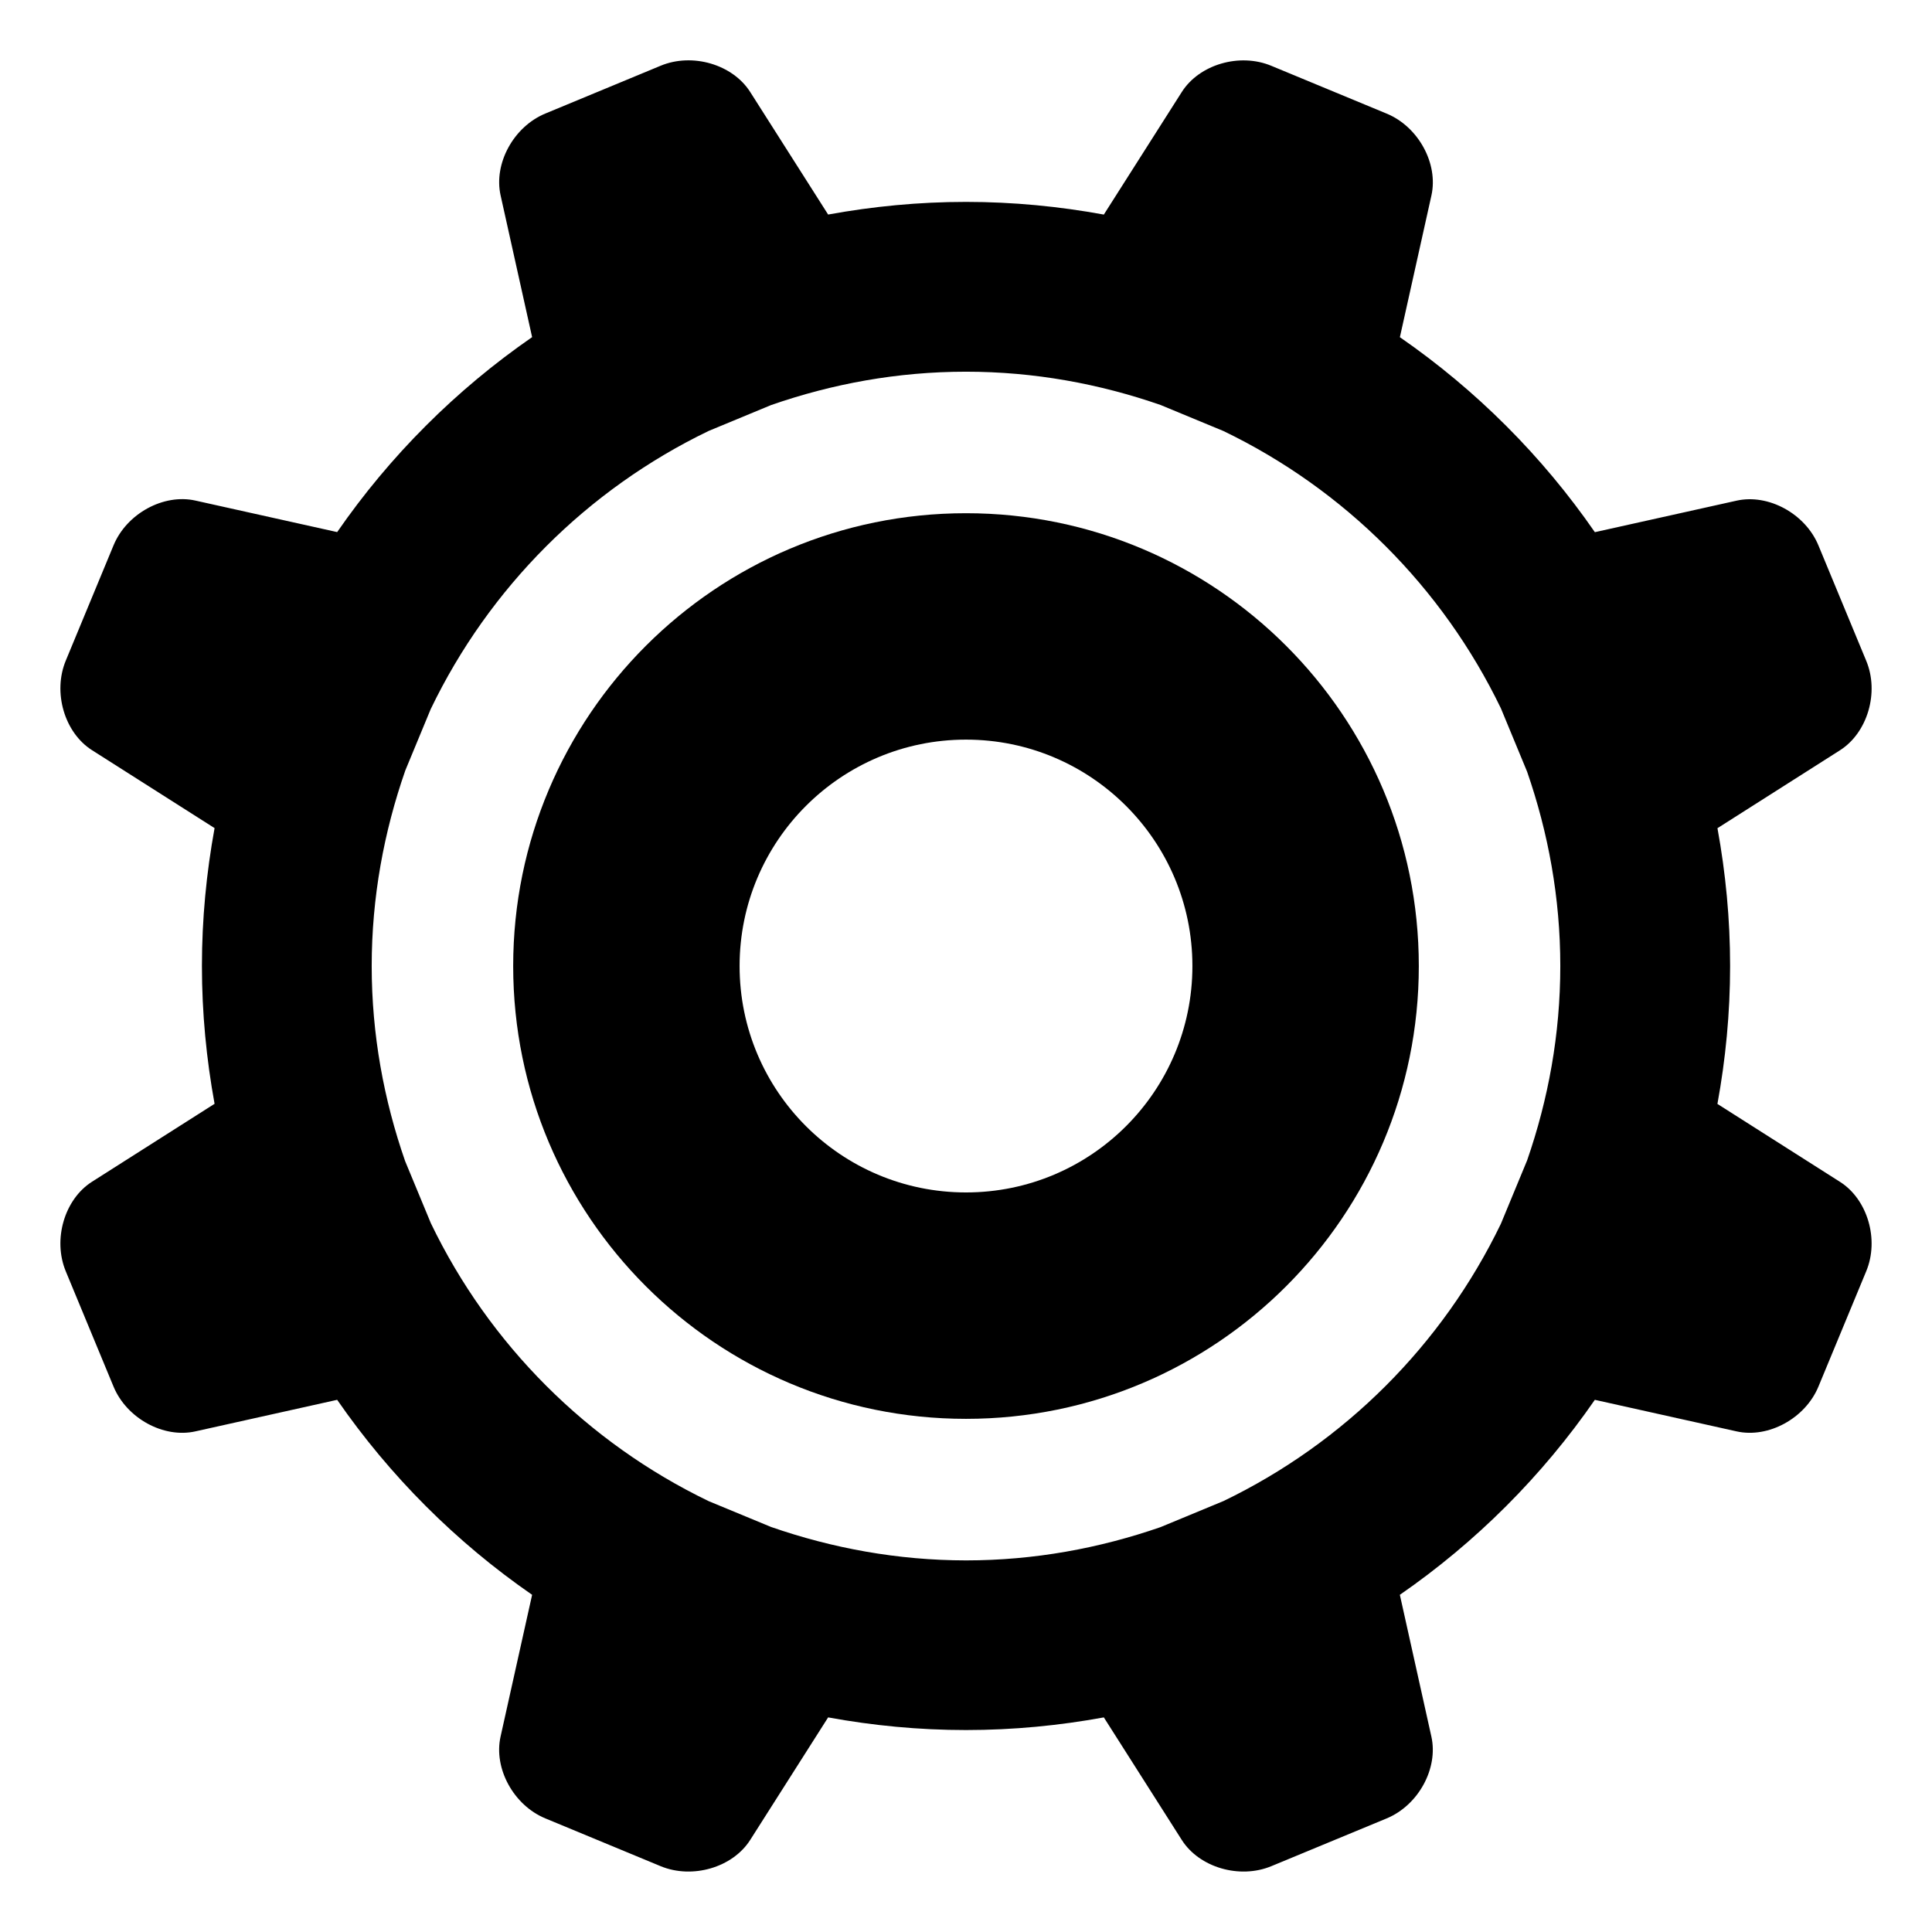
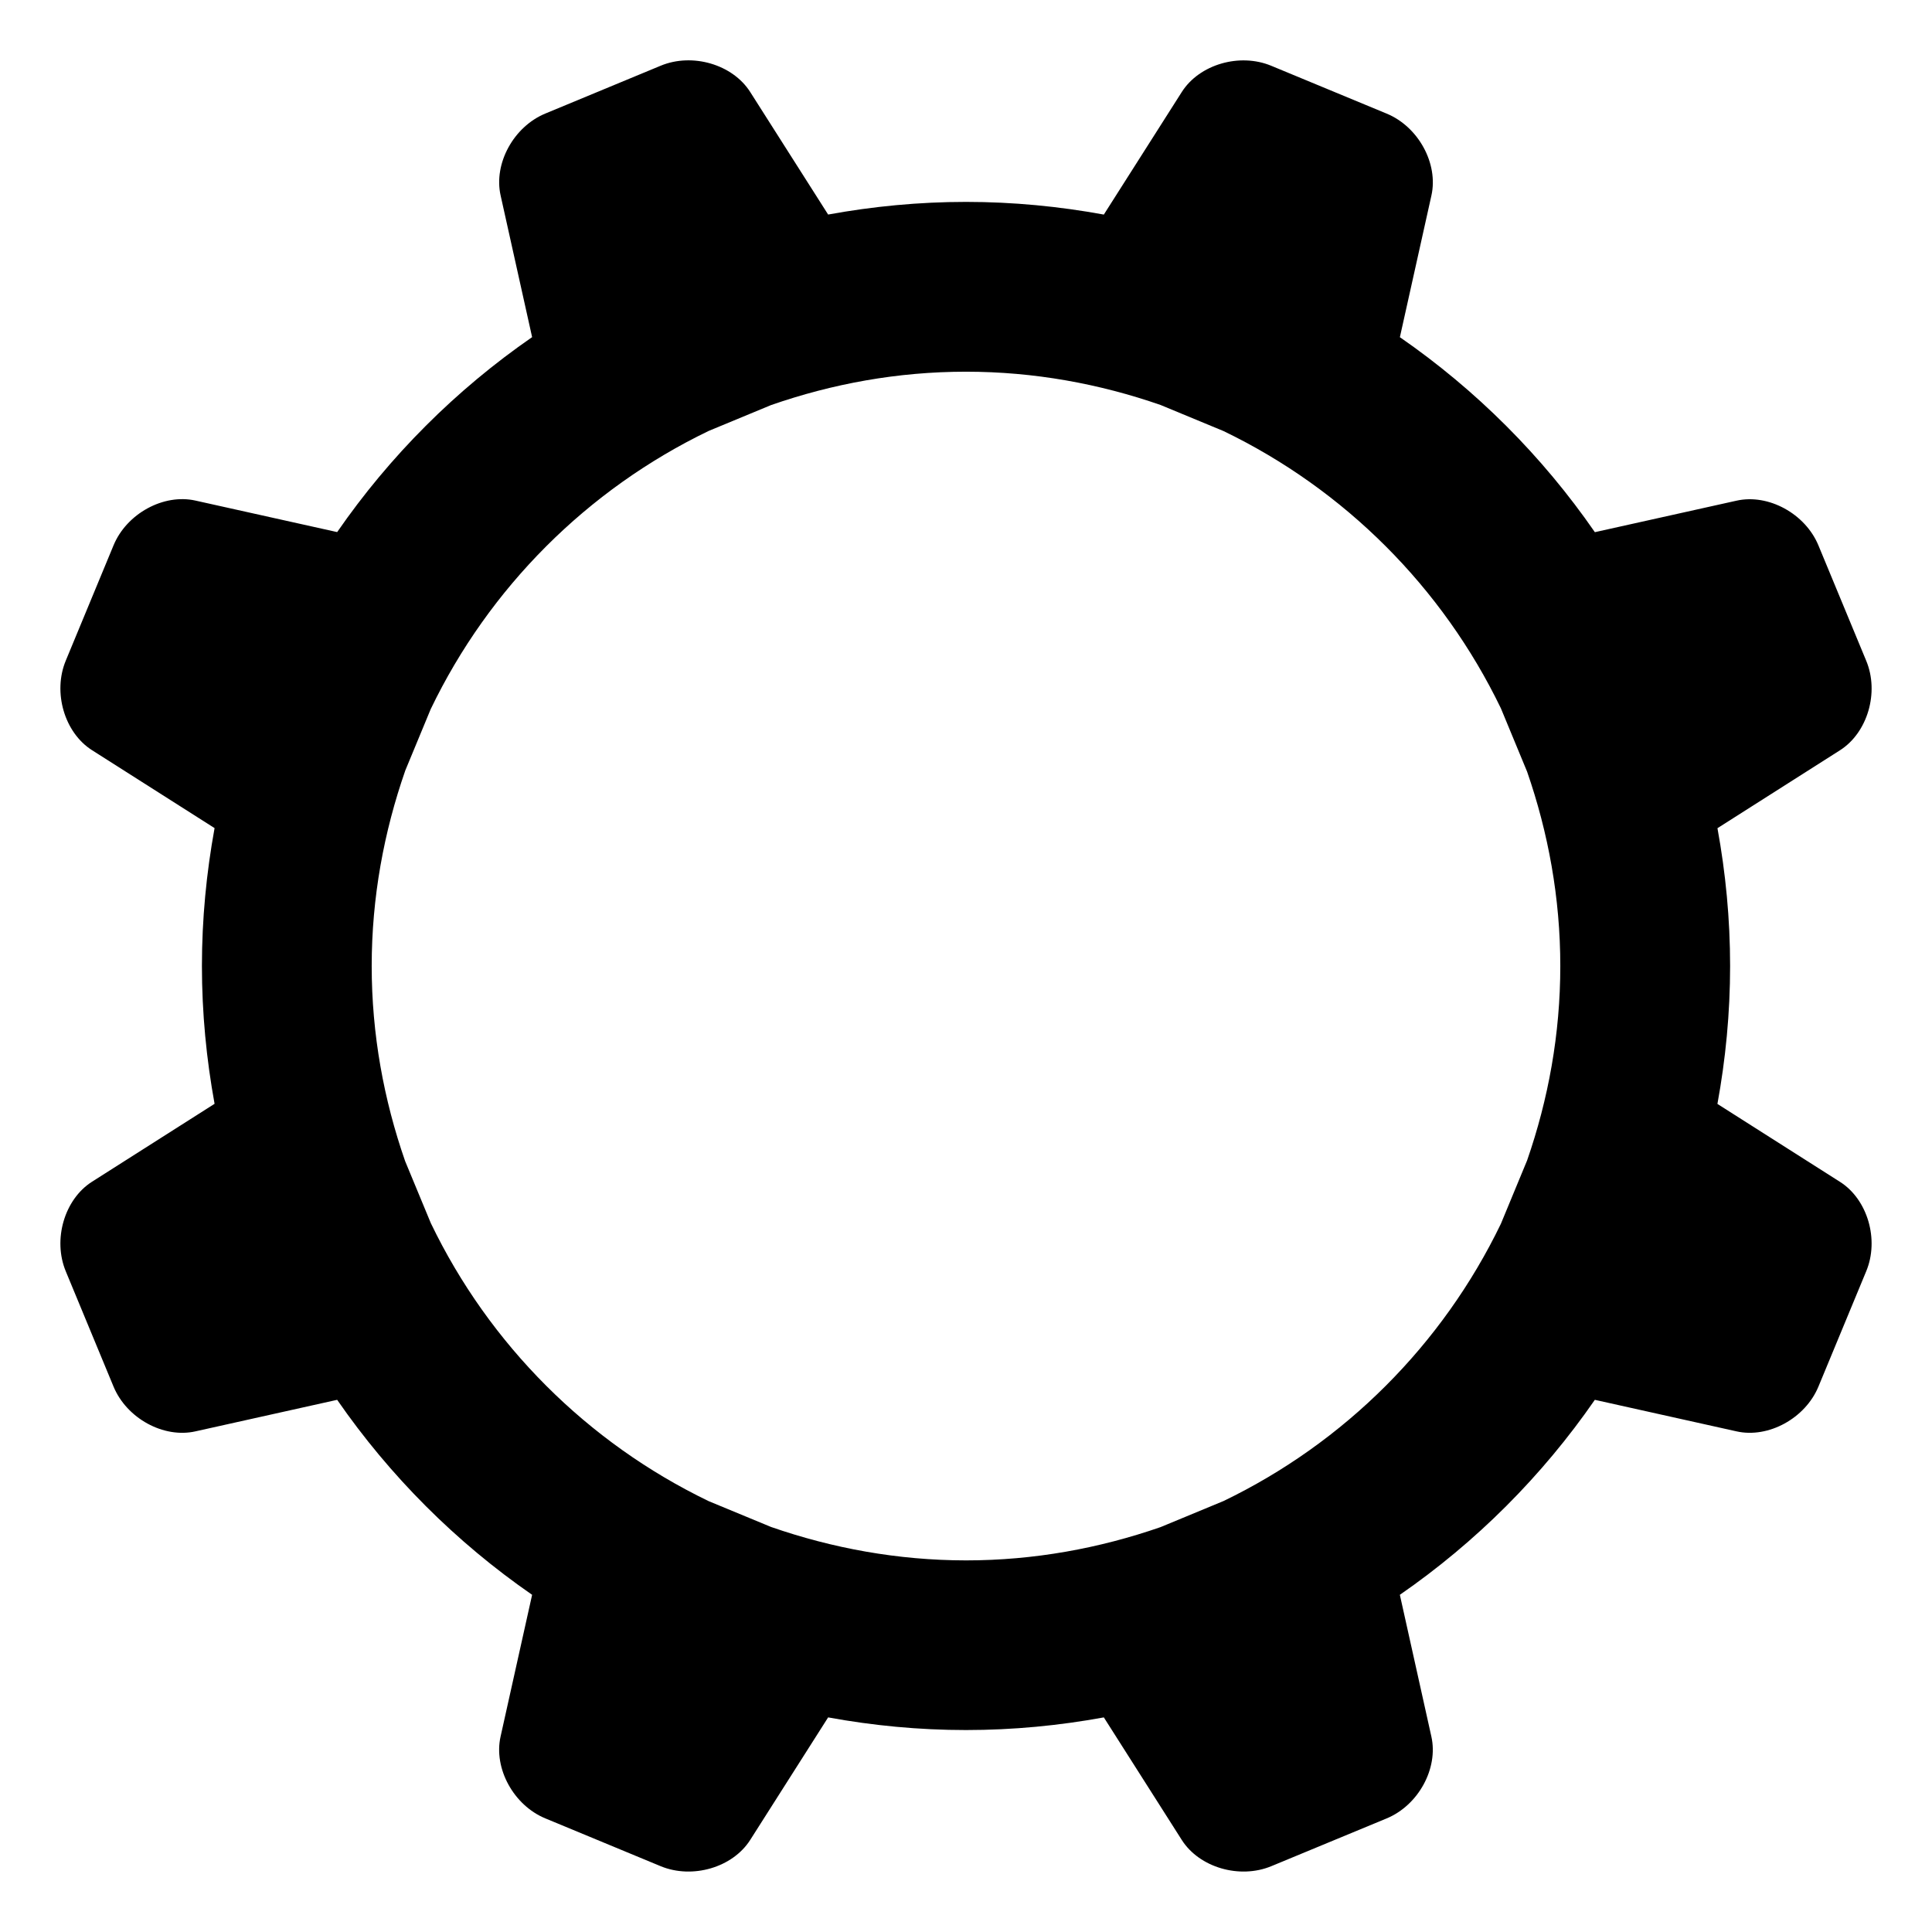
<svg xmlns="http://www.w3.org/2000/svg" viewBox="0 0 64 64" enable-background="new 0 0 64 64">
  <path d="m60.953 39.151l-4.061-2.582c.271-1.482.42-3.008.42-4.568 0-1.56-.148-3.084-.419-4.566l4.06-2.582c.912-.581 1.305-1.915.868-2.964l-1.583-3.821c-.435-1.051-1.656-1.718-2.711-1.483l-4.695 1.044c-1.744-2.523-3.936-4.714-6.459-6.459l1.045-4.696c.234-1.055-.432-2.276-1.482-2.71l-3.822-1.584c-1.051-.438-2.386-.046-2.966.868l-2.582 4.06c-1.482-.271-3.005-.42-4.566-.42-1.561 0-3.086.149-4.567.419l-2.582-4.06c-.581-.914-1.914-1.306-2.965-.87l-3.82 1.584c-1.051.434-1.719 1.656-1.483 2.712l1.044 4.695c-2.524 1.745-4.714 3.935-6.458 6.458l-4.696-1.044c-1.055-.236-2.276.432-2.711 1.481l-1.583 3.821c-.436 1.051-.044 2.386.868 2.966l4.061 2.582c-.27 1.482-.419 3.007-.419 4.567 0 1.561.149 3.085.419 4.566l-4.061 2.582c-.913.581-1.304 1.915-.868 2.967l1.583 3.821c.436 1.049 1.656 1.718 2.711 1.481l4.696-1.045c1.745 2.523 3.935 4.714 6.458 6.459l-1.045 4.696c-.236 1.055.433 2.276 1.482 2.71l3.821 1.584c1.052.434 2.385.044 2.966-.869l2.582-4.06c1.482.271 3.007.419 4.567.419 1.56 0 3.083-.148 4.566-.419l2.582 4.06c.58.913 1.915 1.303 2.965.869l3.82-1.582c1.053-.436 1.719-1.657 1.483-2.712l-1.044-4.696c2.523-1.744 4.715-3.936 6.459-6.459l4.695 1.045c1.055.236 2.276-.433 2.711-1.481l1.583-3.821c.438-1.05.045-2.384-.867-2.963m-35.41 11.432l-2.066-.855c-4.019-1.938-7.271-5.19-9.205-9.209l-.852-2.056c-.705-2.027-1.107-4.195-1.107-6.462 0-2.273.405-4.446 1.113-6.478l.842-2.033c1.935-4.022 5.188-7.277 9.208-9.215l2.068-.857c2.025-.704 4.19-1.105 6.455-1.105 2.26 0 4.423.4 6.445 1.102l2.088.865c4.008 1.934 7.252 5.177 9.187 9.184l.869 2.1c.7 2.02 1.099 4.179 1.099 6.437s-.398 4.418-1.099 6.438l-.869 2.1c-1.935 4.008-5.179 7.25-9.187 9.184l-2.088.865c-2.022.701-4.186 1.102-6.445 1.102-2.264-.002-4.43-.404-6.456-1.107" />
-   <path d="m47 32.001c0-8.284-6.715-15-15-15-8.283 0-15 6.716-15 15 0 8.284 6.717 15 15 15 8.285 0 15-6.716 15-15m-22.5 0c0-4.142 3.358-7.5 7.5-7.5 4.141 0 7.5 3.358 7.5 7.5 0 4.142-3.358 7.5-7.5 7.5-4.141 0-7.5-3.358-7.5-7.5" />
</svg>